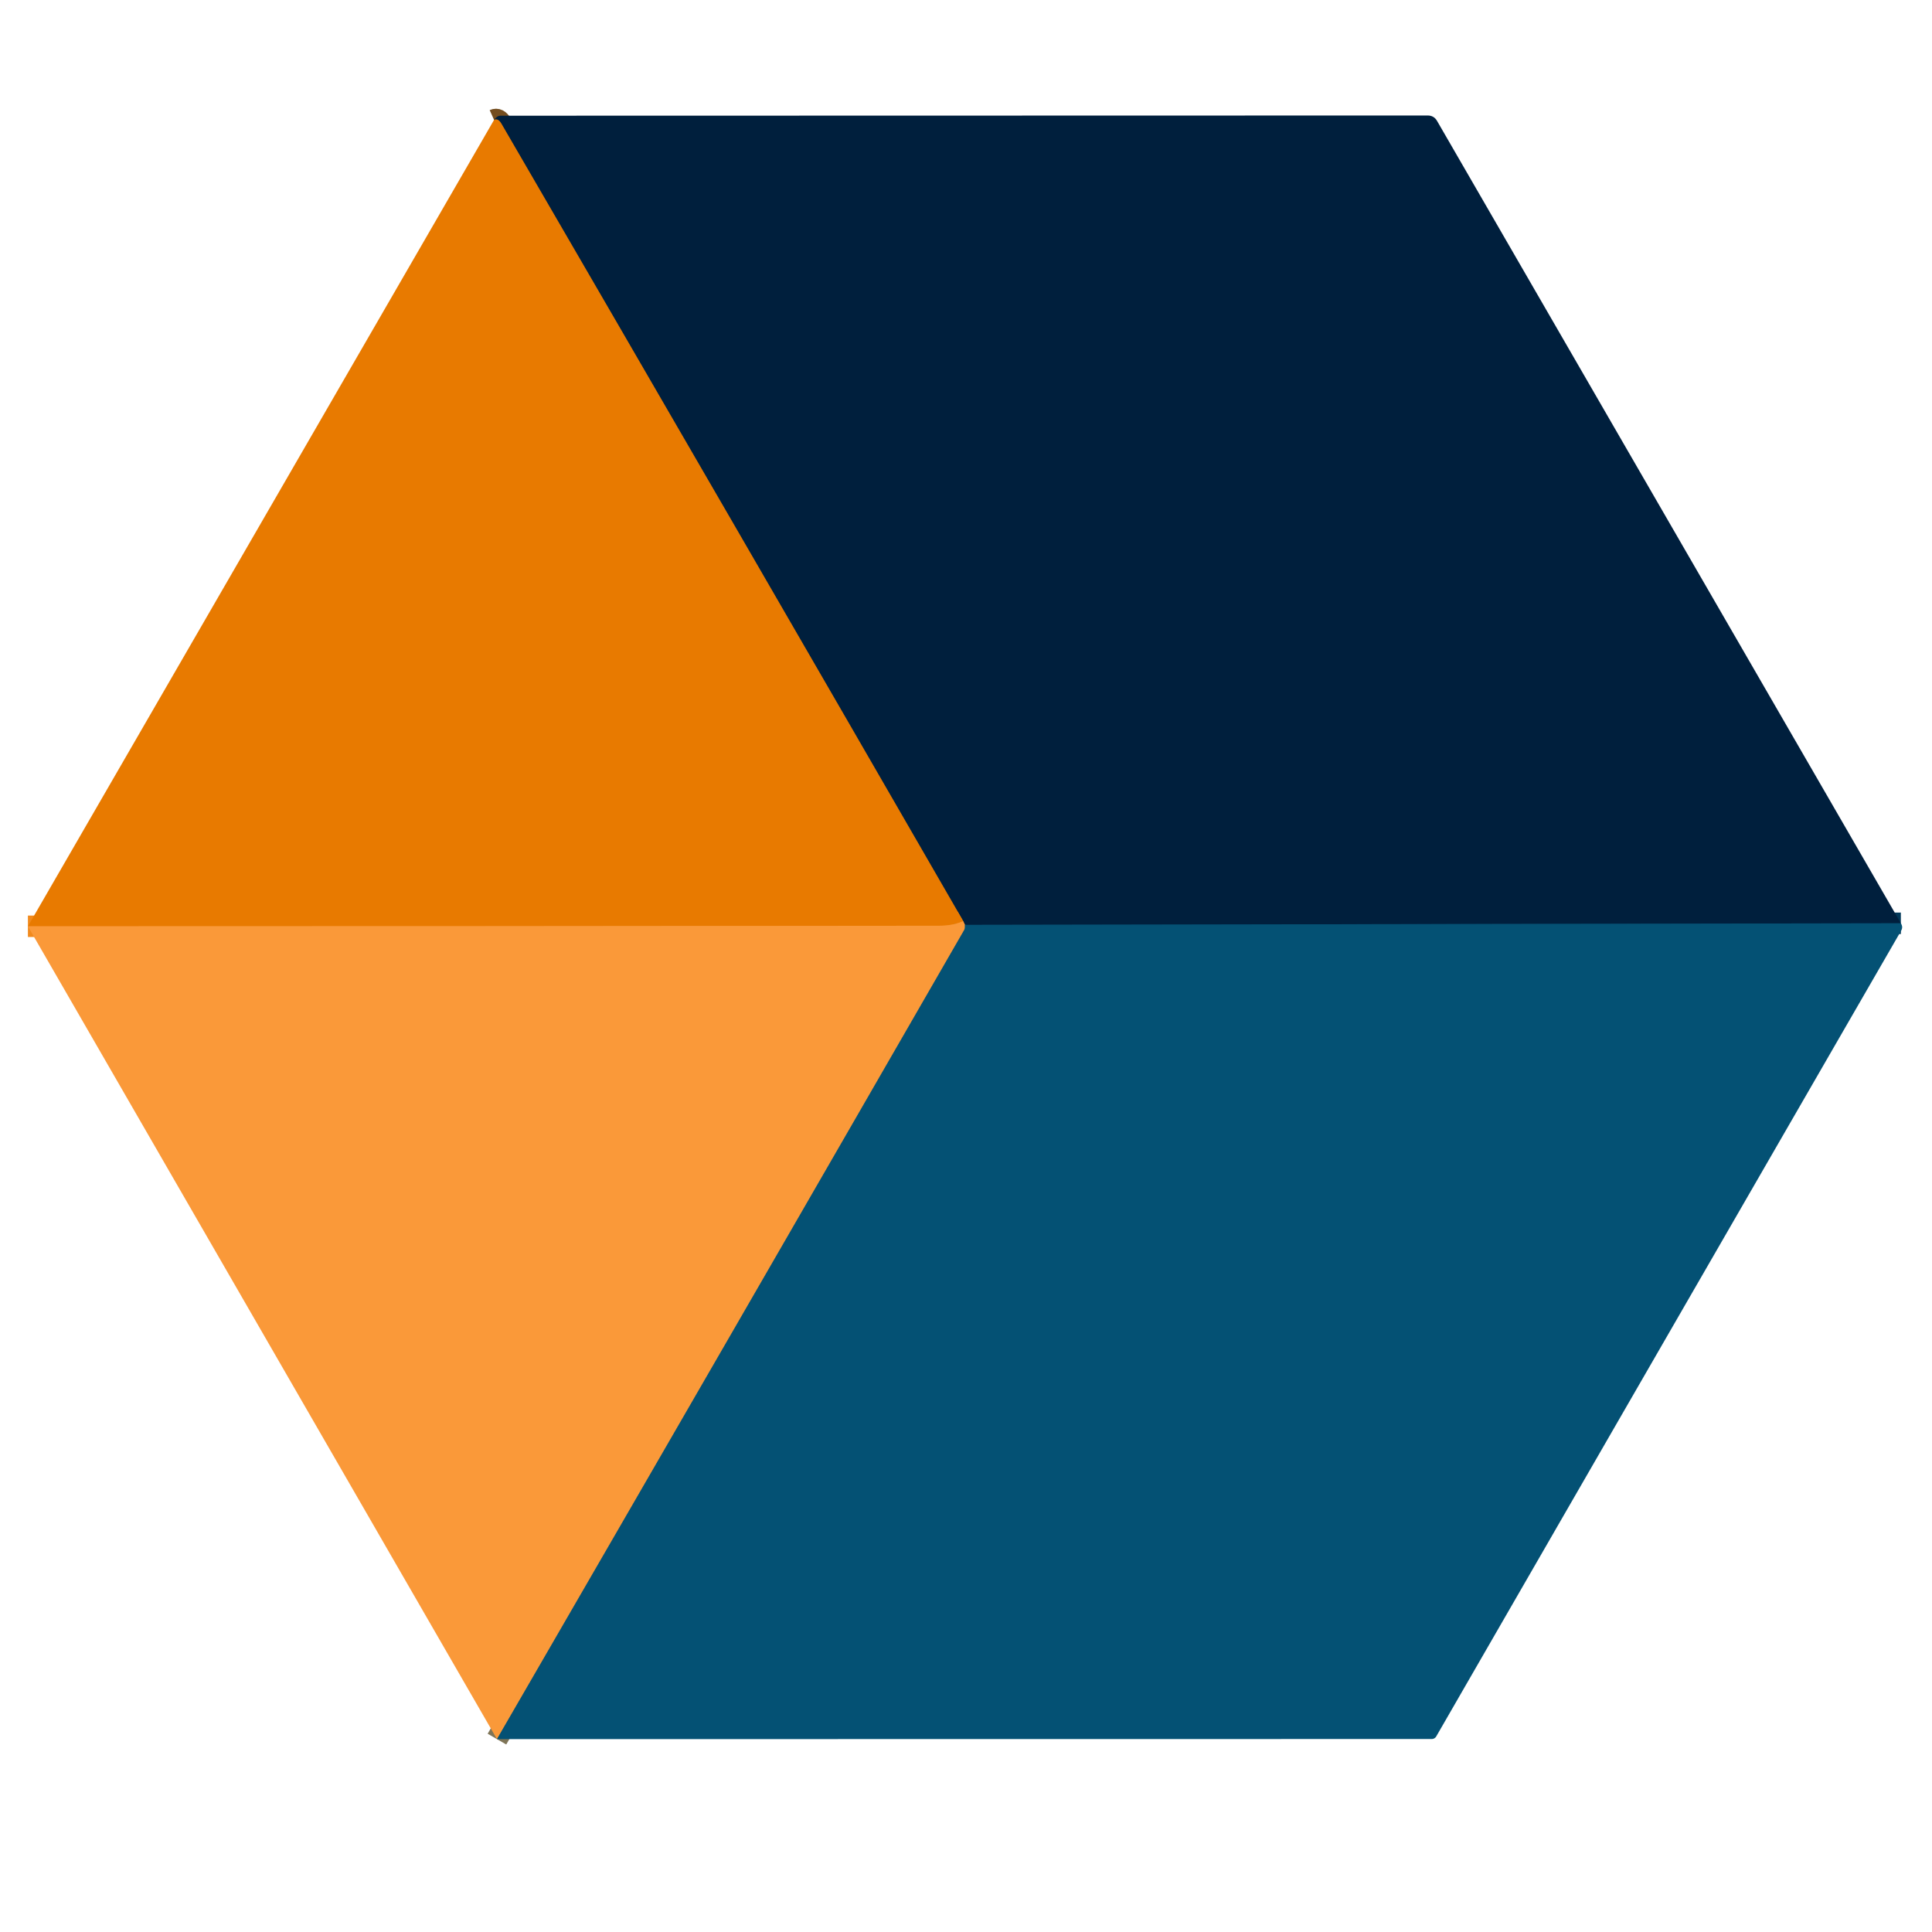
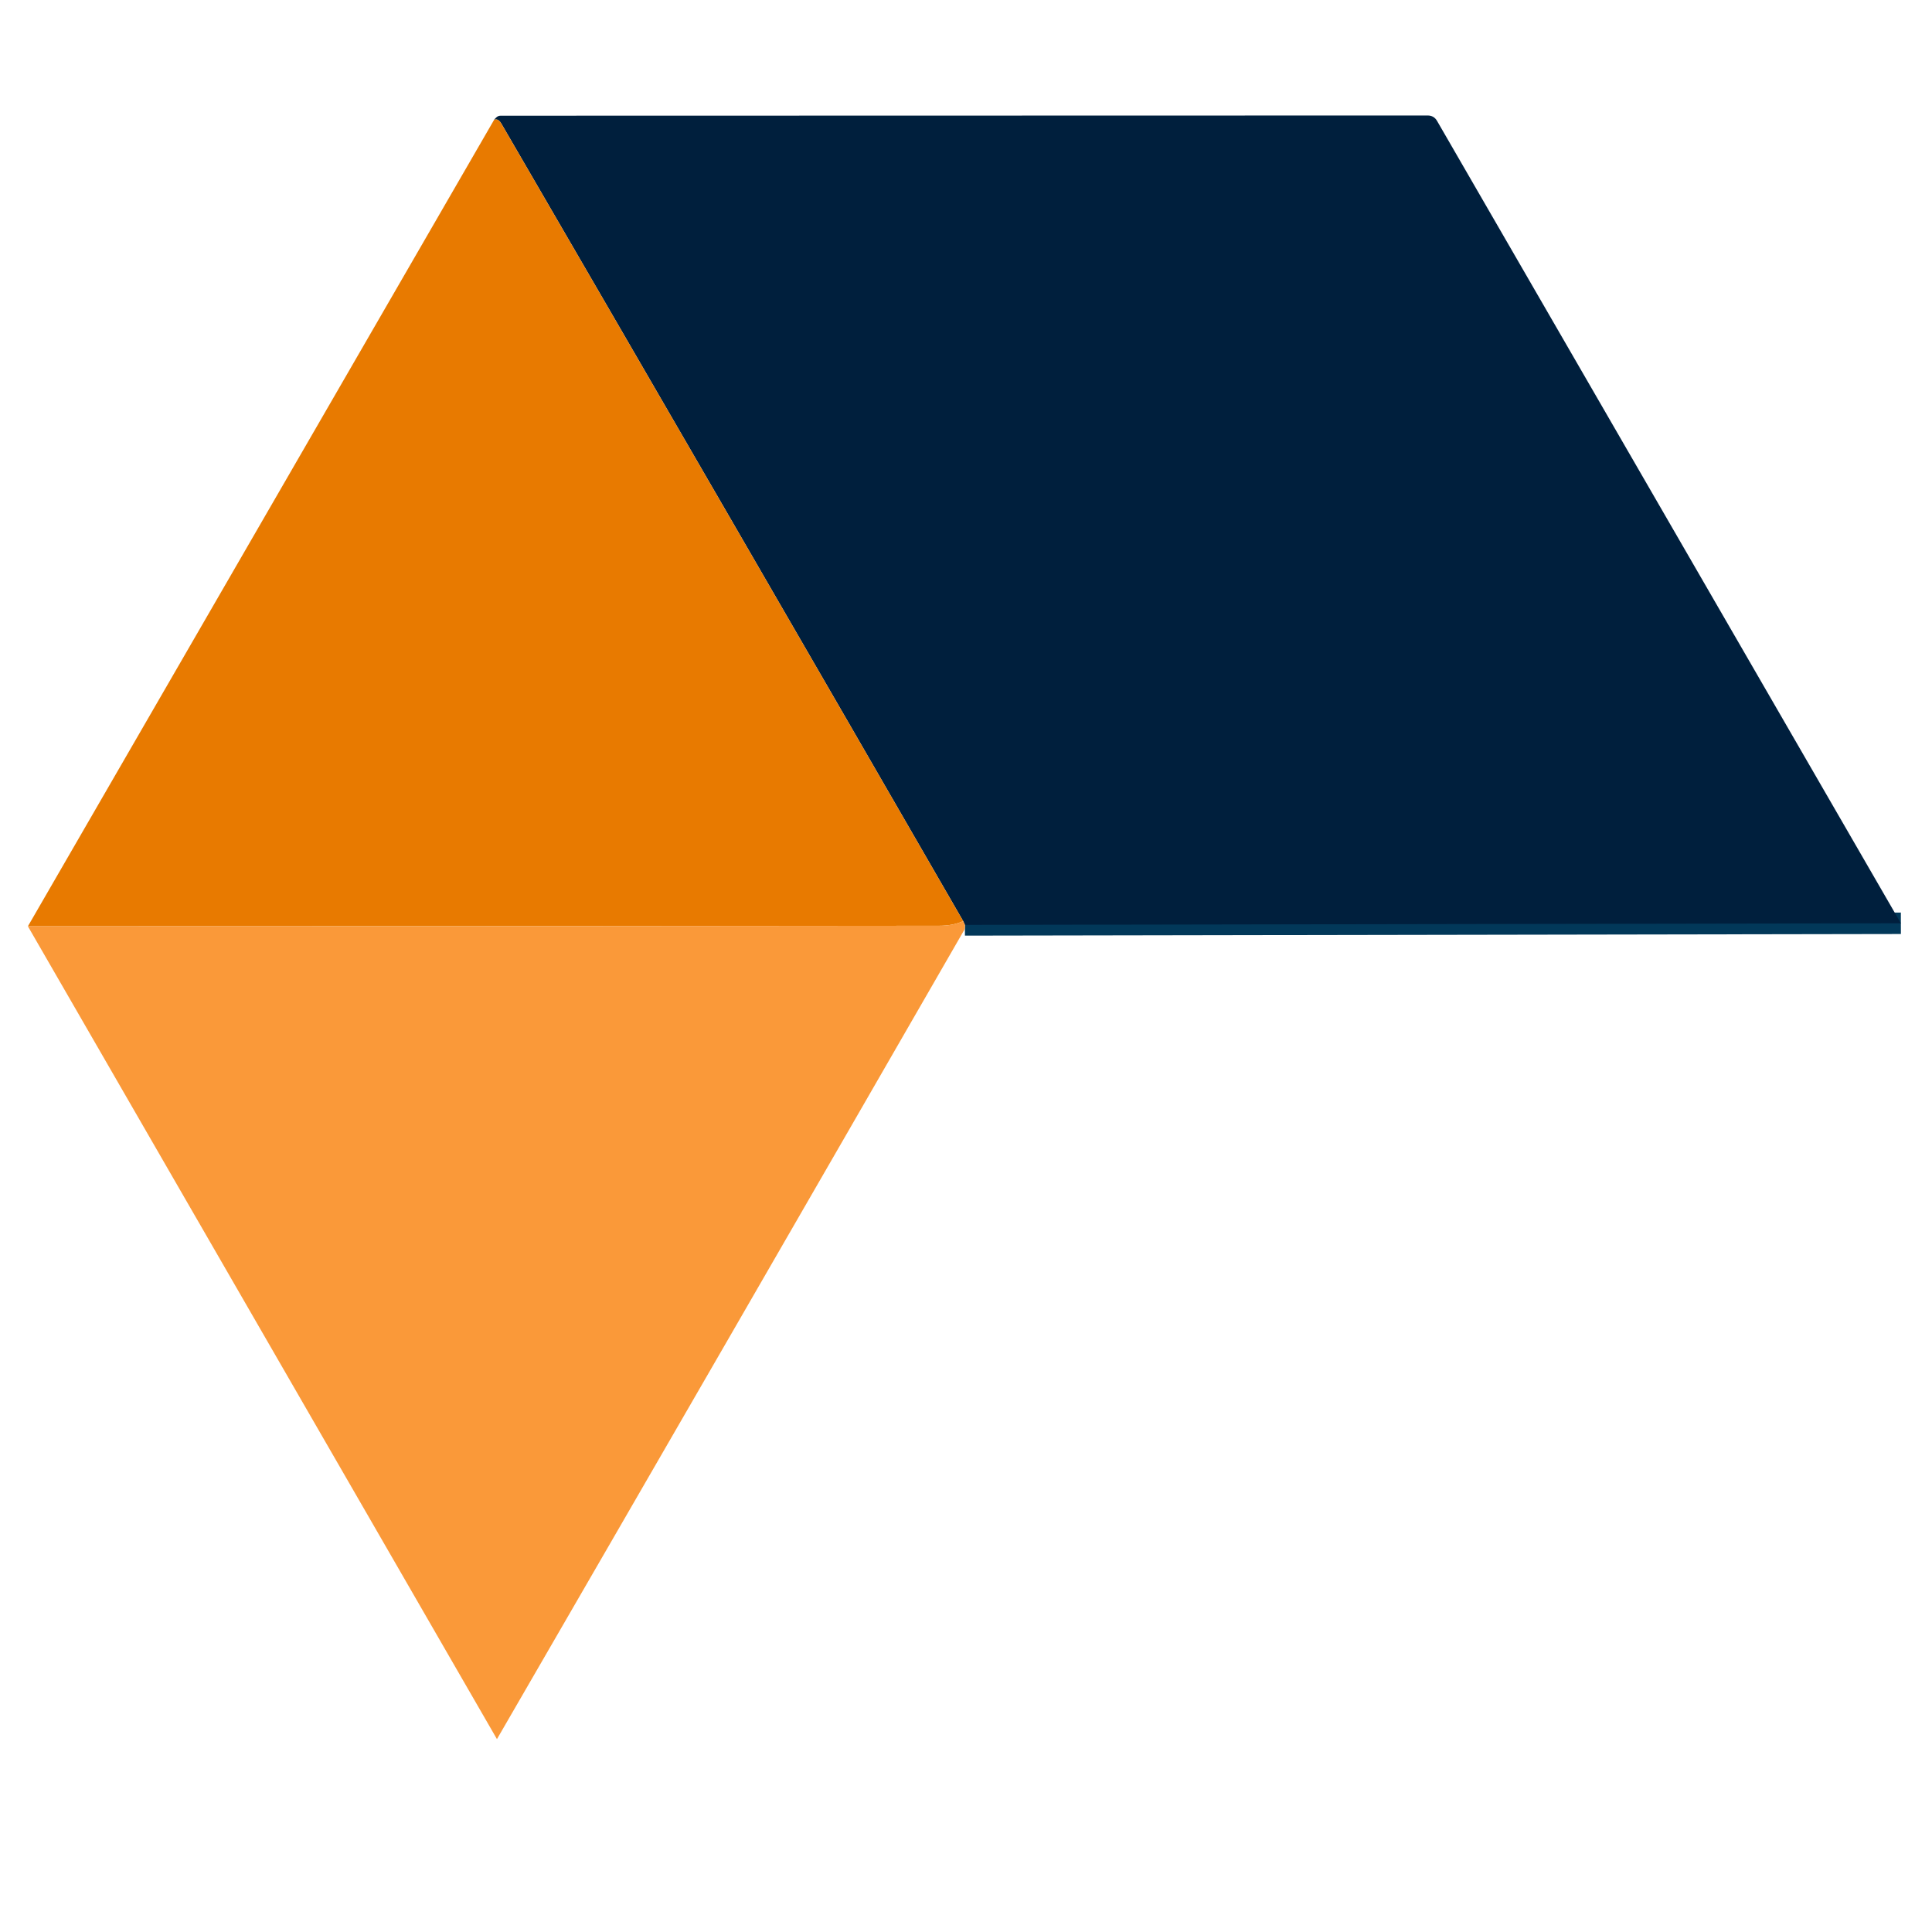
<svg xmlns="http://www.w3.org/2000/svg" version="1.1" viewBox="0.00 0.00 180.00 180.00">
  <g stroke-width="2.00" fill="none" stroke-linecap="butt">
    <path stroke="#023859" vector-effect="non-scaling-stroke" d="   M 177.10 86.02   L 89.90 86.17" />
-     <path stroke="#7d5c3b" vector-effect="non-scaling-stroke" d="   M 89.90 86.17   L 89.74 85.82" />
-     <path stroke="#744d1f" vector-effect="non-scaling-stroke" d="   M 89.74 85.82   Q 68.27 48.62 46.71 11.52   Q 46.41 11.00 46.03 11.17" />
-     <path stroke="#f18a1d" vector-effect="non-scaling-stroke" d="   M 89.74 85.82   Q 88.79 86.25 87.50 86.25   Q 45.31 86.30 2.60 86.30" />
-     <path stroke="#7f7557" vector-effect="non-scaling-stroke" d="   M 89.90 86.17   Q 89.89 86.26 89.90 86.35   Q 89.90 86.53 89.82 86.67   Q 68.11 124.36 46.30 162.03" />
  </g>
  <path fill="#001f3d" d="   M 177.10 86.02   L 89.90 86.17   L 89.74 85.82   Q 68.27 48.62 46.71 11.52   Q 46.41 11.00 46.03 11.17   Q 46.11 11.06 46.23 10.95   Q 46.40 10.78 46.64 10.78   L 133.01 10.76   Q 133.60 10.76 133.89 11.27   L 177.10 86.02   Z" />
  <path fill="#e87a00" d="   M 46.03 11.17   Q 46.41 11.00 46.71 11.52   Q 68.27 48.62 89.74 85.82   Q 88.79 86.25 87.50 86.25   Q 45.31 86.30 2.60 86.30   L 46.03 11.17   Z" />
  <path fill="#fa9939" d="   M 89.74 85.82   L 89.90 86.17   Q 89.89 86.26 89.90 86.35   Q 89.90 86.53 89.82 86.67   Q 68.11 124.36 46.30 162.03   L 2.60 86.30   Q 45.31 86.30 87.50 86.25   Q 88.79 86.25 89.74 85.82   Z" />
-   <path fill="#045174" d="   M 89.90 86.17   L 177.10 86.02   Q 177.32 86.37 177.13 86.70   Q 155.59 124.01 133.81 161.78   A 0.49 0.48 15.0 0 1 133.39 162.02   L 46.30 162.03   Q 68.11 124.36 89.82 86.67   Q 89.90 86.53 89.90 86.35   Q 89.89 86.26 89.90 86.17   Z" />
</svg>